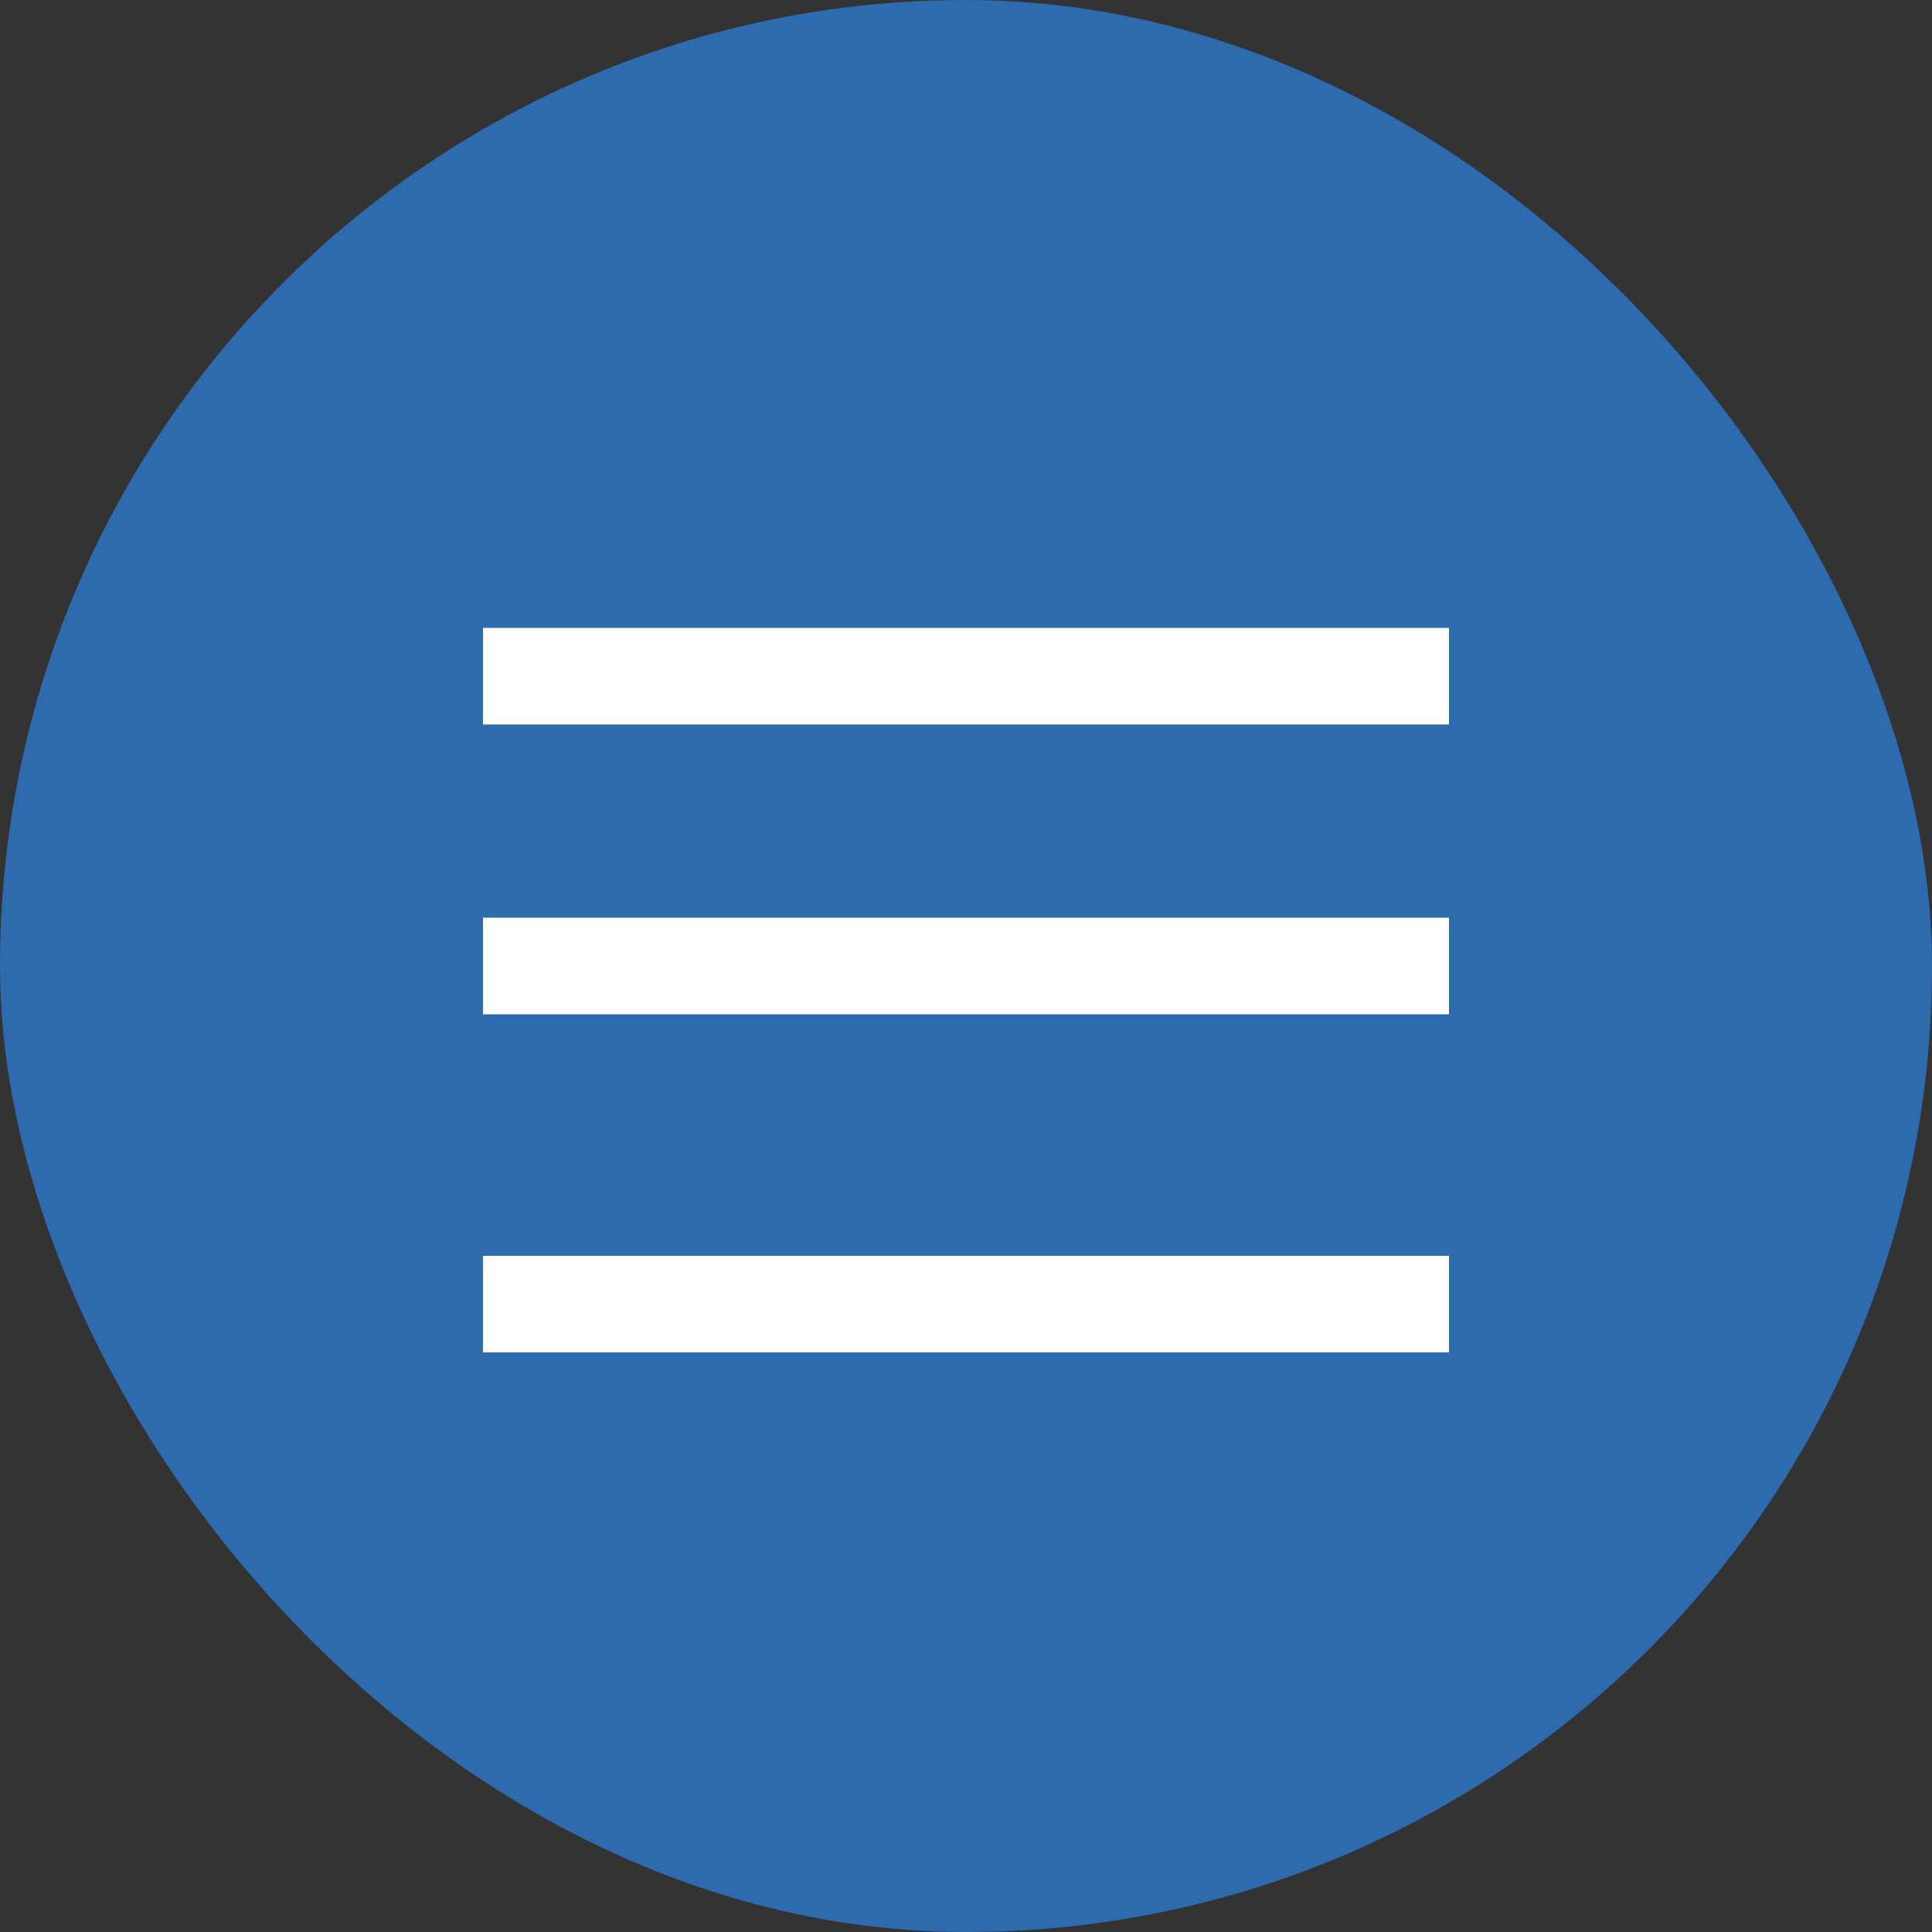
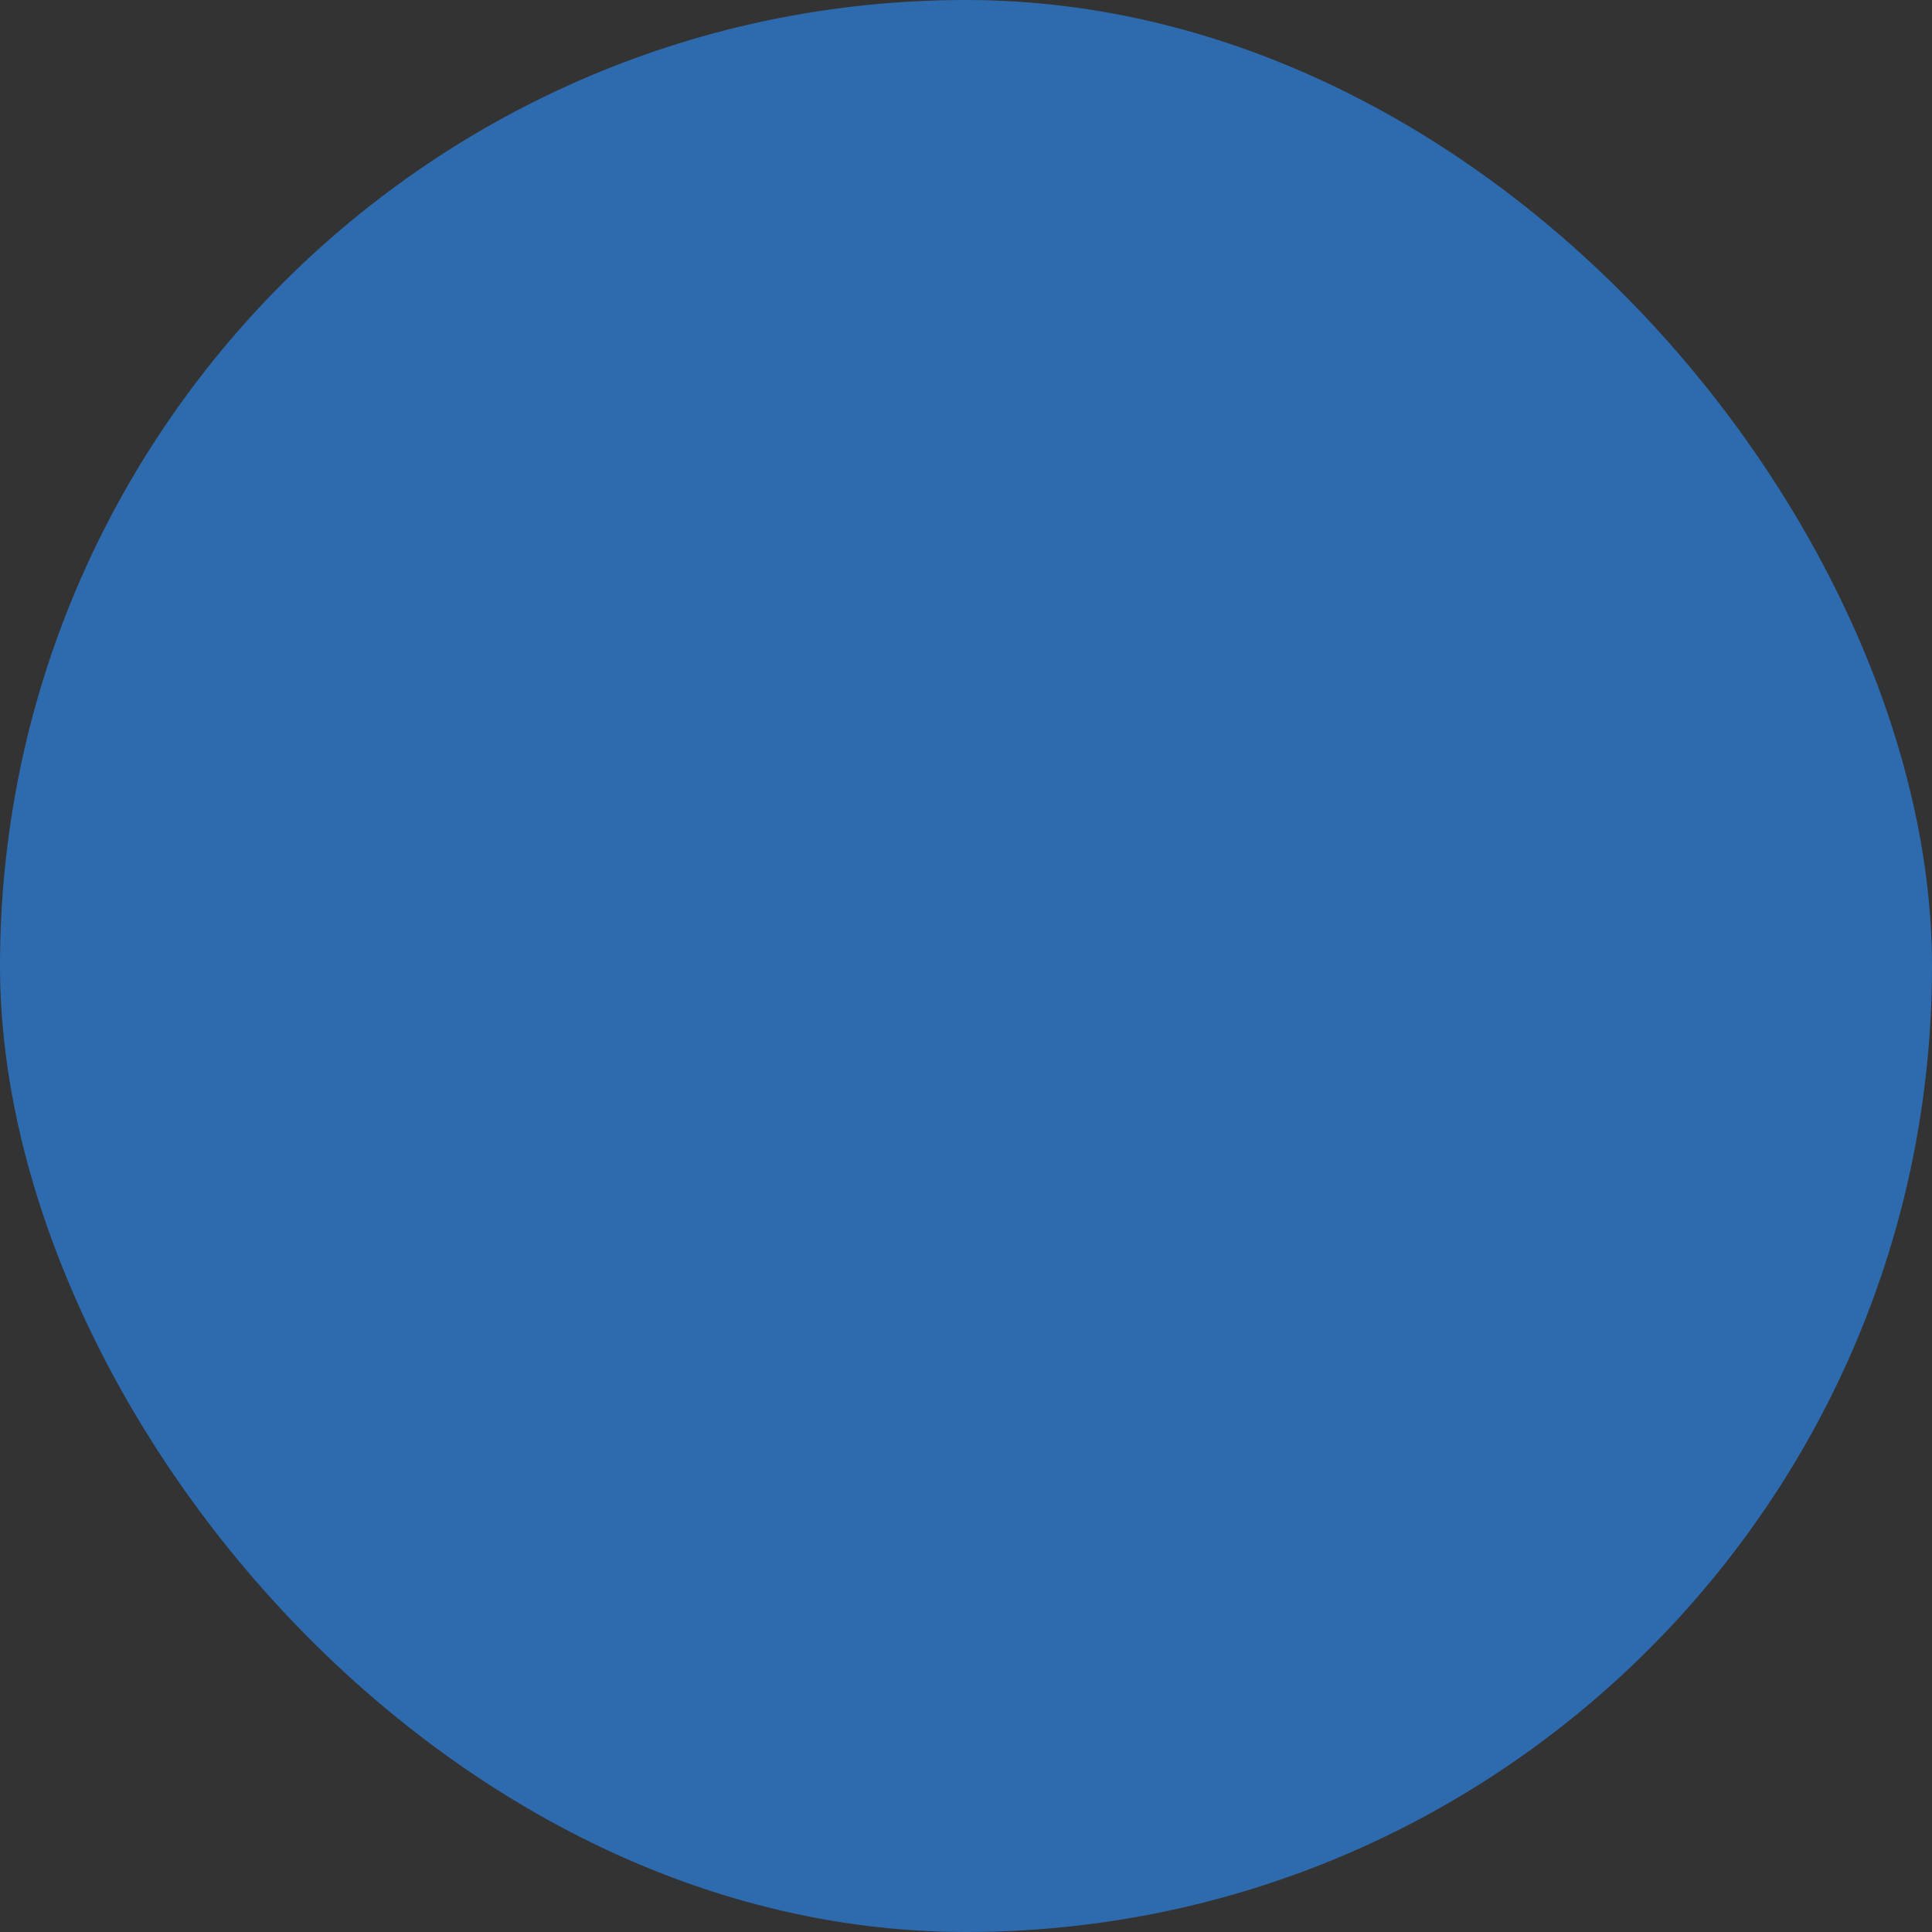
<svg xmlns="http://www.w3.org/2000/svg" width="40" height="40" viewBox="0 0 40 40">
  <rect x="0" y="0" width="40" height="40" fill="#333333" stroke="none" />
  <g id="グループ_81291" data-name="グループ 81291" transform="translate(-325 -10)">
    <rect id="長方形_42057" data-name="長方形 42057" width="40" height="40" rx="20" transform="translate(325 10)" fill="#2e6aae" />
    <g id="グループ_81290" data-name="グループ 81290" transform="translate(-2 -112)">
-       <rect id="長方形_42058" data-name="長方形 42058" width="20" height="2" transform="translate(337 135)" fill="#fff" />
-       <rect id="長方形_42059" data-name="長方形 42059" width="20" height="2" transform="translate(337 141)" fill="#fff" />
-       <rect id="長方形_42060" data-name="長方形 42060" width="20" height="2" transform="translate(337 148)" fill="#fff" />
-     </g>
+       </g>
  </g>
</svg>